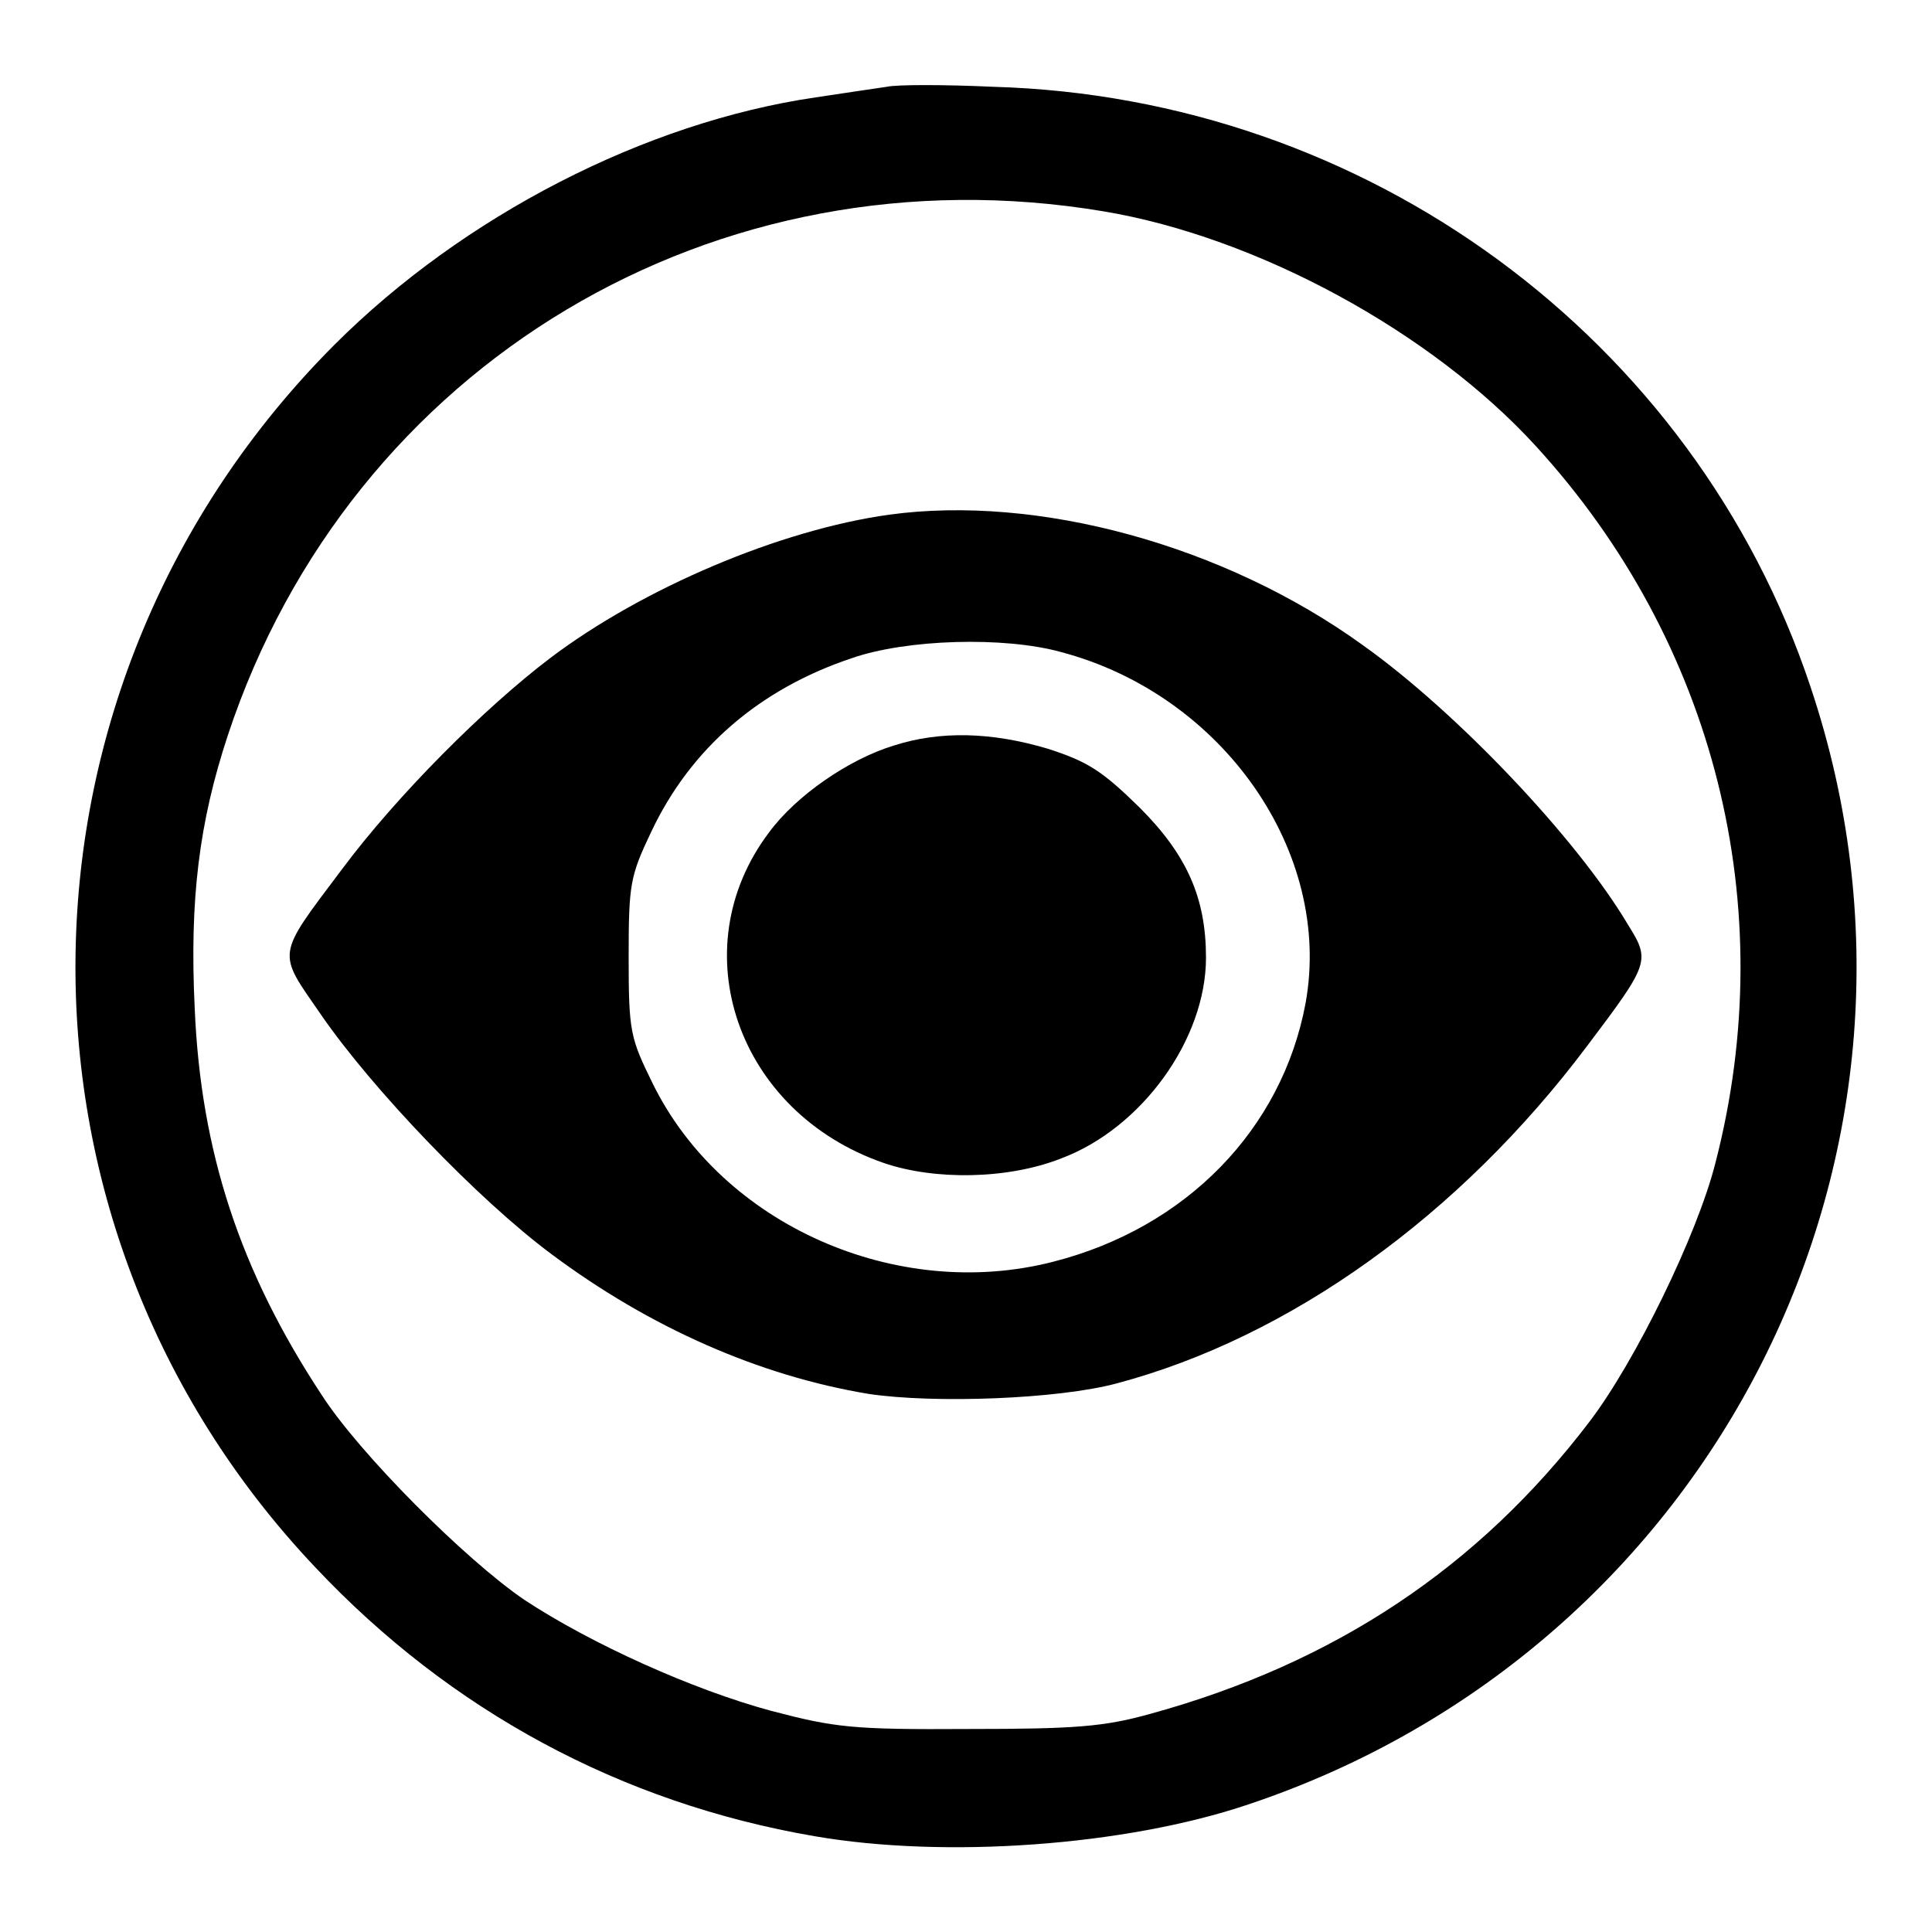
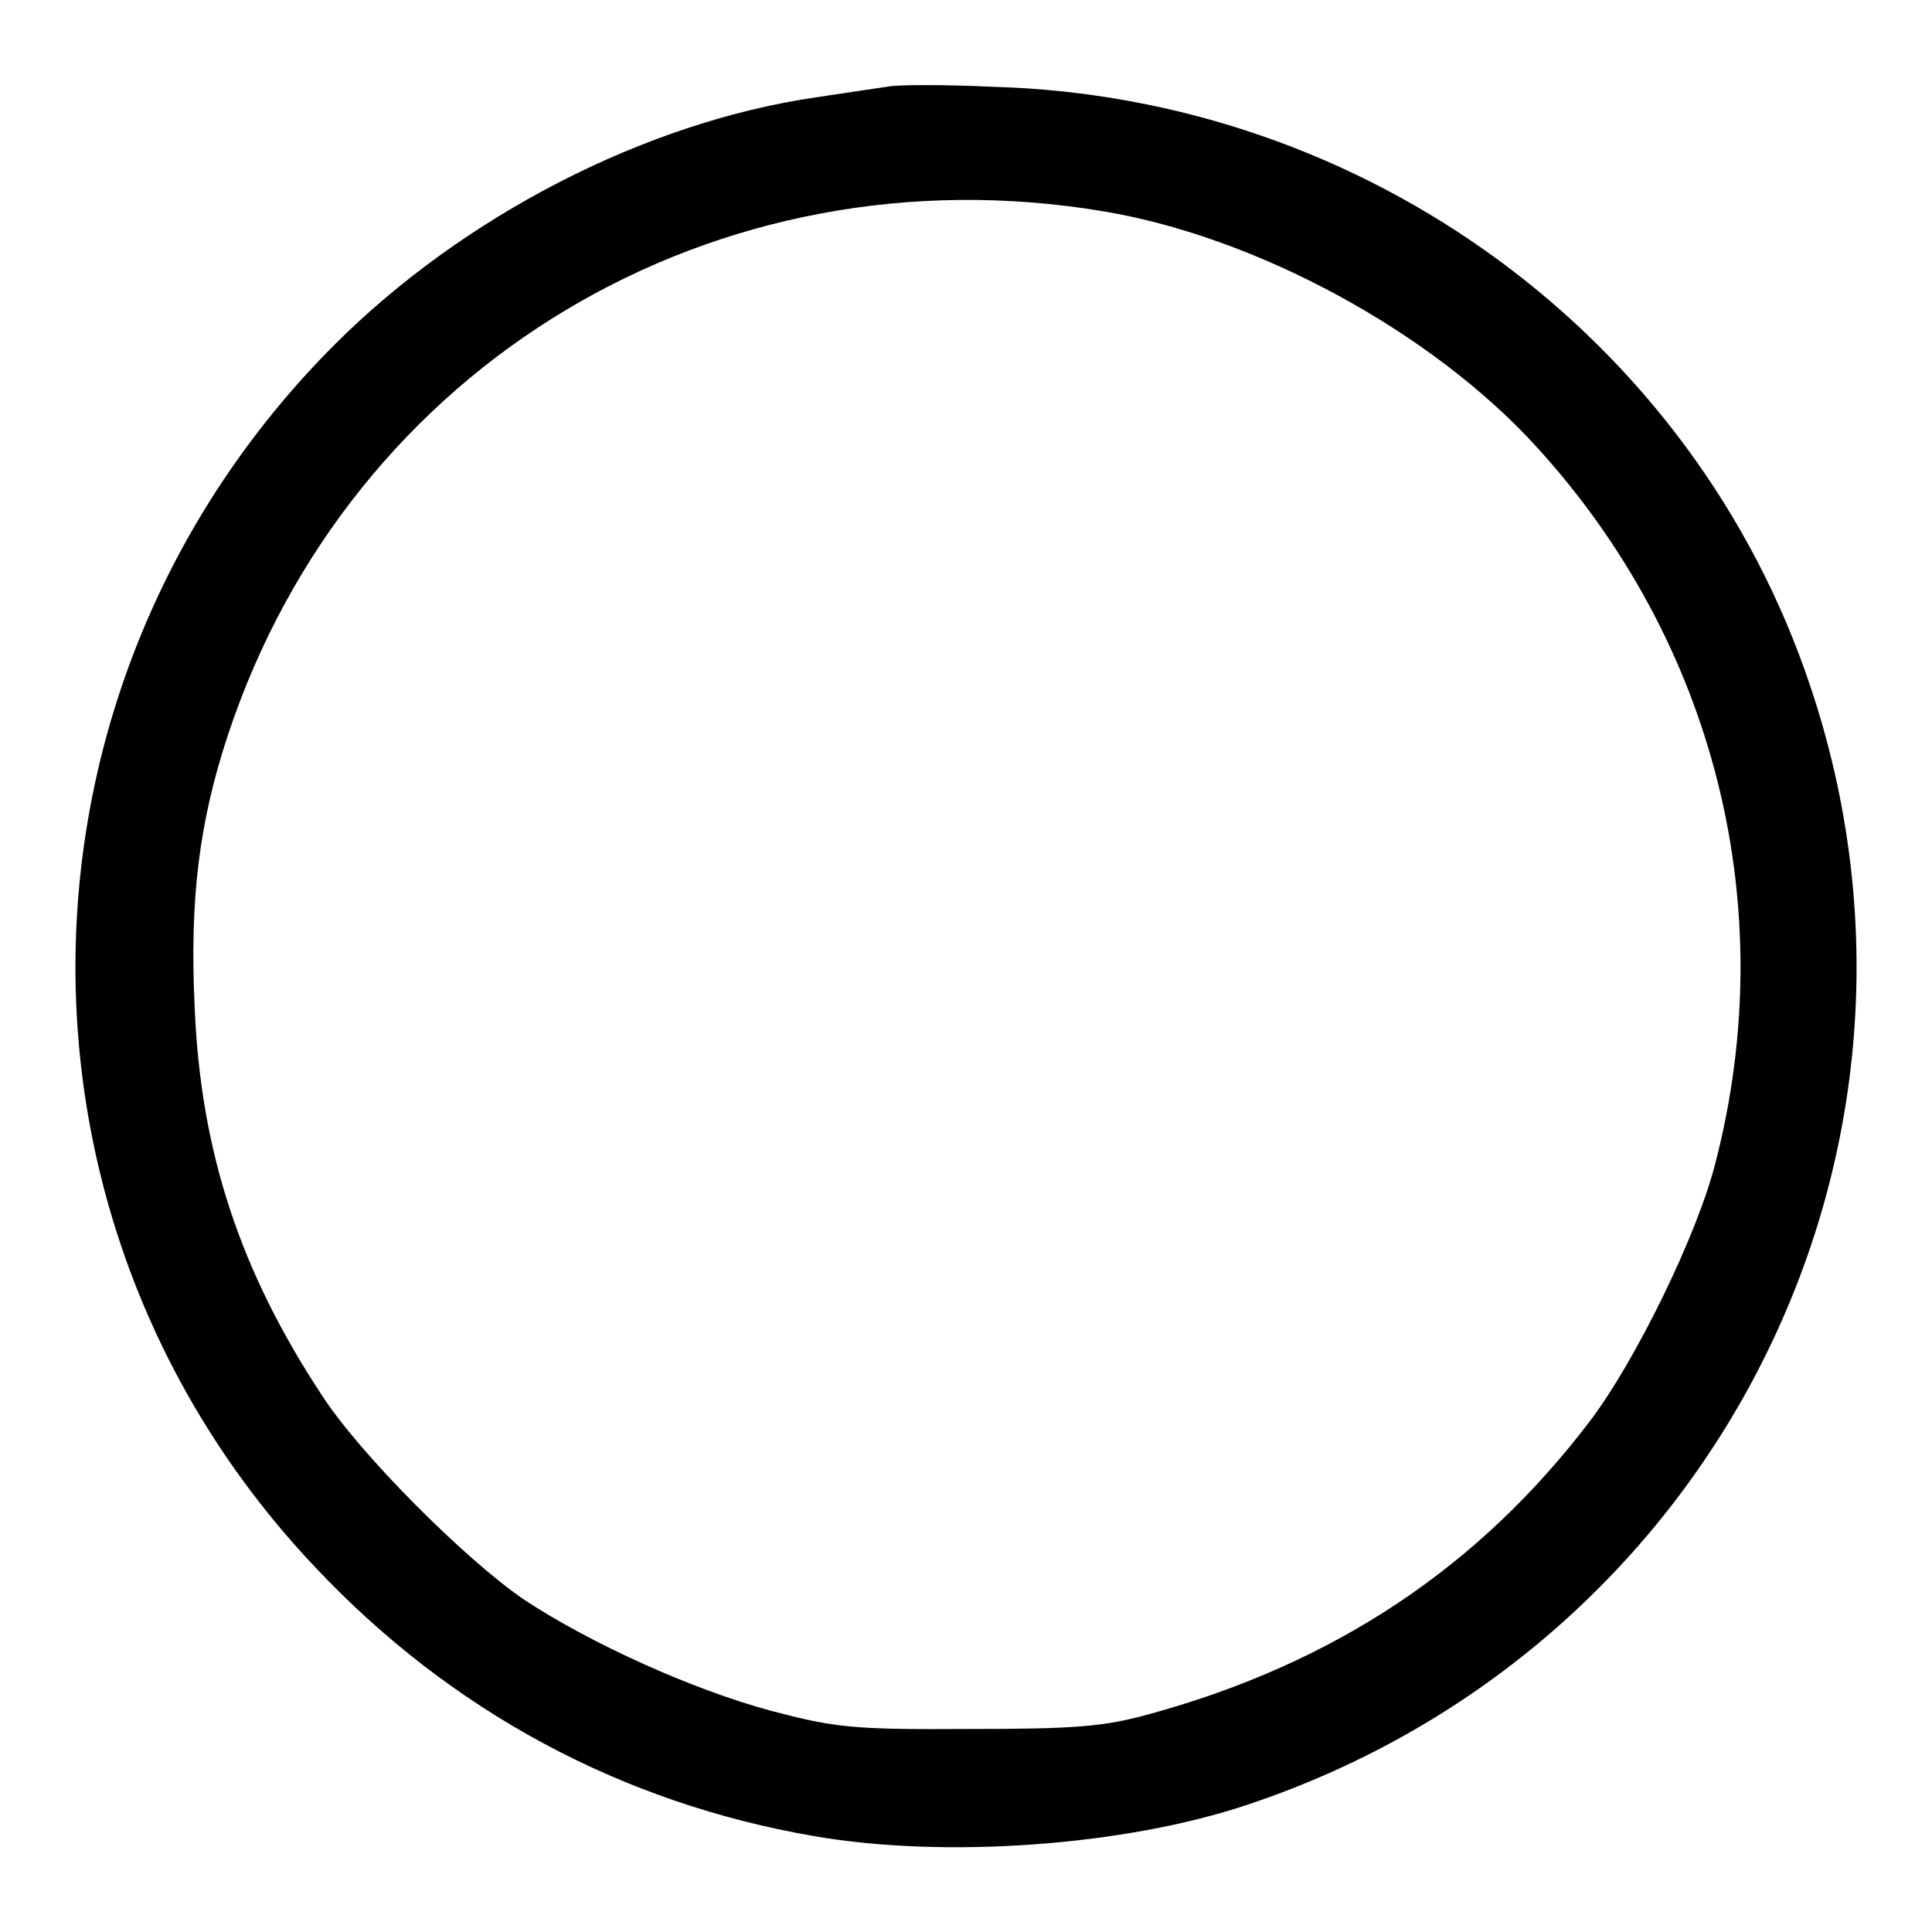
<svg xmlns="http://www.w3.org/2000/svg" version="1.1" x="0px" y="0px" viewBox="0 0 256 256" enable-background="new 0 0 256 256" xml:space="preserve">
  <g>
    <g>
      <path fill="#000000" d="M117.5,11.5c-1.3,0.2-5.5,0.8-9.4,1.4c-22.6,3.3-46.7,15.7-63.8,32.8C-0.4,90.5-1.6,161.9,41.8,207.7  c17.9,19,40.5,31.2,66.1,35.6c17.3,3,41.2,1.3,57.5-4.2c61.9-20.7,95.1-86.7,74.5-148.1c-15.4-46.2-58.8-78.1-108.3-79.5  C125.1,11.2,118.8,11.2,117.5,11.5z M146.2,28c20.4,3.4,43.5,16,57.3,31.1c23.7,25.9,32.6,61,23.8,95  c-2.4,9.5-10.6,26.3-16.7,34.3c-14.7,19.3-33.8,32-58.2,38.7c-6.1,1.7-9.9,2-24.1,2c-15.4,0.1-17.7-0.2-26.1-2.4  c-10.4-2.8-23.9-8.9-32.7-14.7c-7.8-5.3-21.9-19.4-26.9-27.2c-10.8-16.4-16-32.2-16.8-51.2c-0.7-14.5,0.6-24.7,4.4-36.2  C46.5,48.2,94.9,19.4,146.2,28z" />
-       <path fill="#000000" d="M117.8,68.2c-14.4,2-32.6,9.7-44.9,19c-8.7,6.6-20.3,18.2-27.6,28c-8.8,11.7-8.6,10.8-2.8,19.2  c6.8,9.9,20.9,24.6,30.6,31.8c13,9.7,27.5,16.1,42,18.5c8.7,1.3,25.1,0.7,32.9-1.4c22.9-6.1,45.4-22.2,62.3-44.7  c8.3-11,8.4-11.3,5.4-16.1c-6.7-11.3-22.6-28.1-35.1-37C162.2,72.2,137.5,65.5,117.8,68.2z M140.6,86.4  c21.5,5.7,36,26.6,32.4,46.5c-3.1,16.7-15.8,29.8-33.5,34.3c-20.7,5.3-43.8-4.9-53-23.6c-3-6.1-3.2-6.9-3.2-16.8  c0-9.7,0.2-10.7,3-16.6c5.2-11,14.3-18.9,26.6-23C120.1,84.7,133,84.3,140.6,86.4z" />
-       <path fill="#000000" d="M118.4,98.8c-5.9,1.8-12.9,6.6-16.5,11.5c-11.7,15.5-4.2,37.1,15.2,43.8c6.7,2.3,16.4,2.2,23.5-0.6  c10.7-4,19.2-15.8,19.2-26.6c0-7.9-2.5-13.6-8.8-19.9c-5-4.9-6.9-6.1-12.2-7.8C131.4,97,124.6,96.8,118.4,98.8z" />
    </g>
  </g>
</svg>